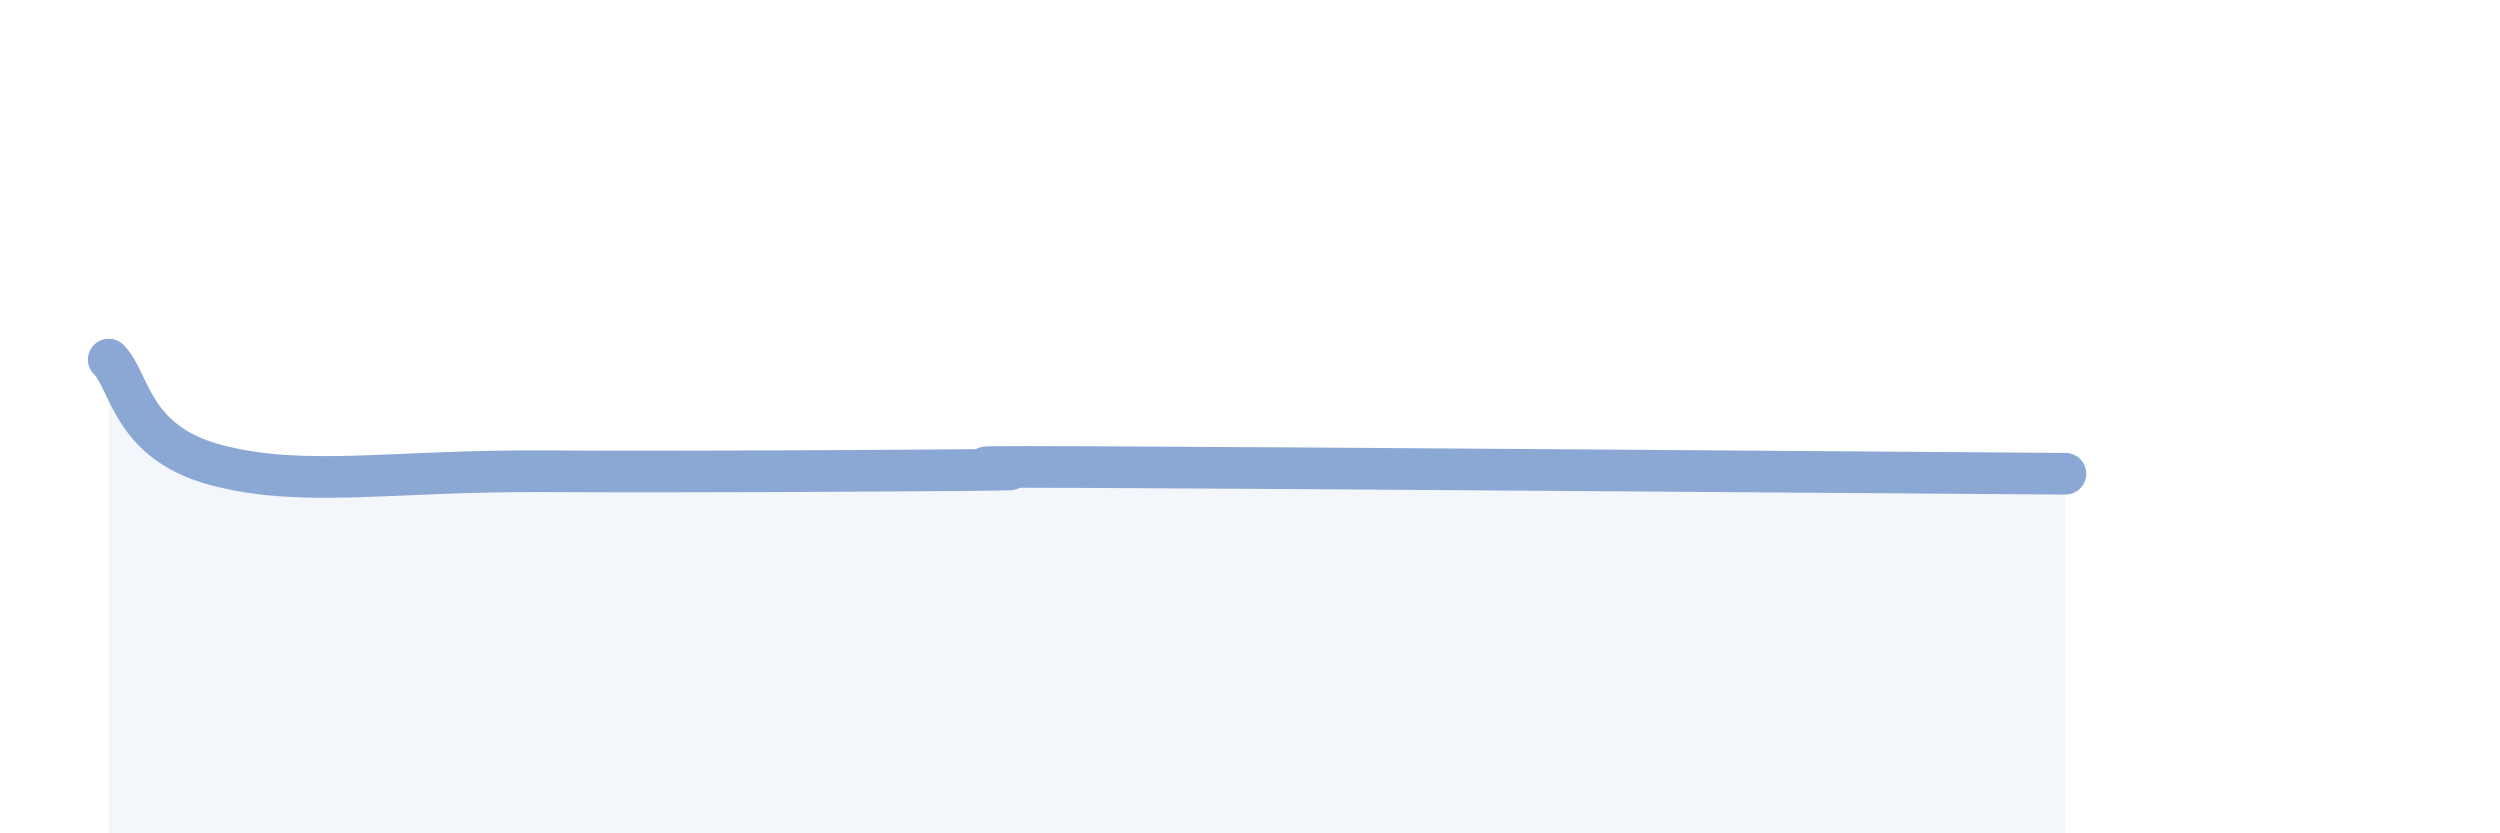
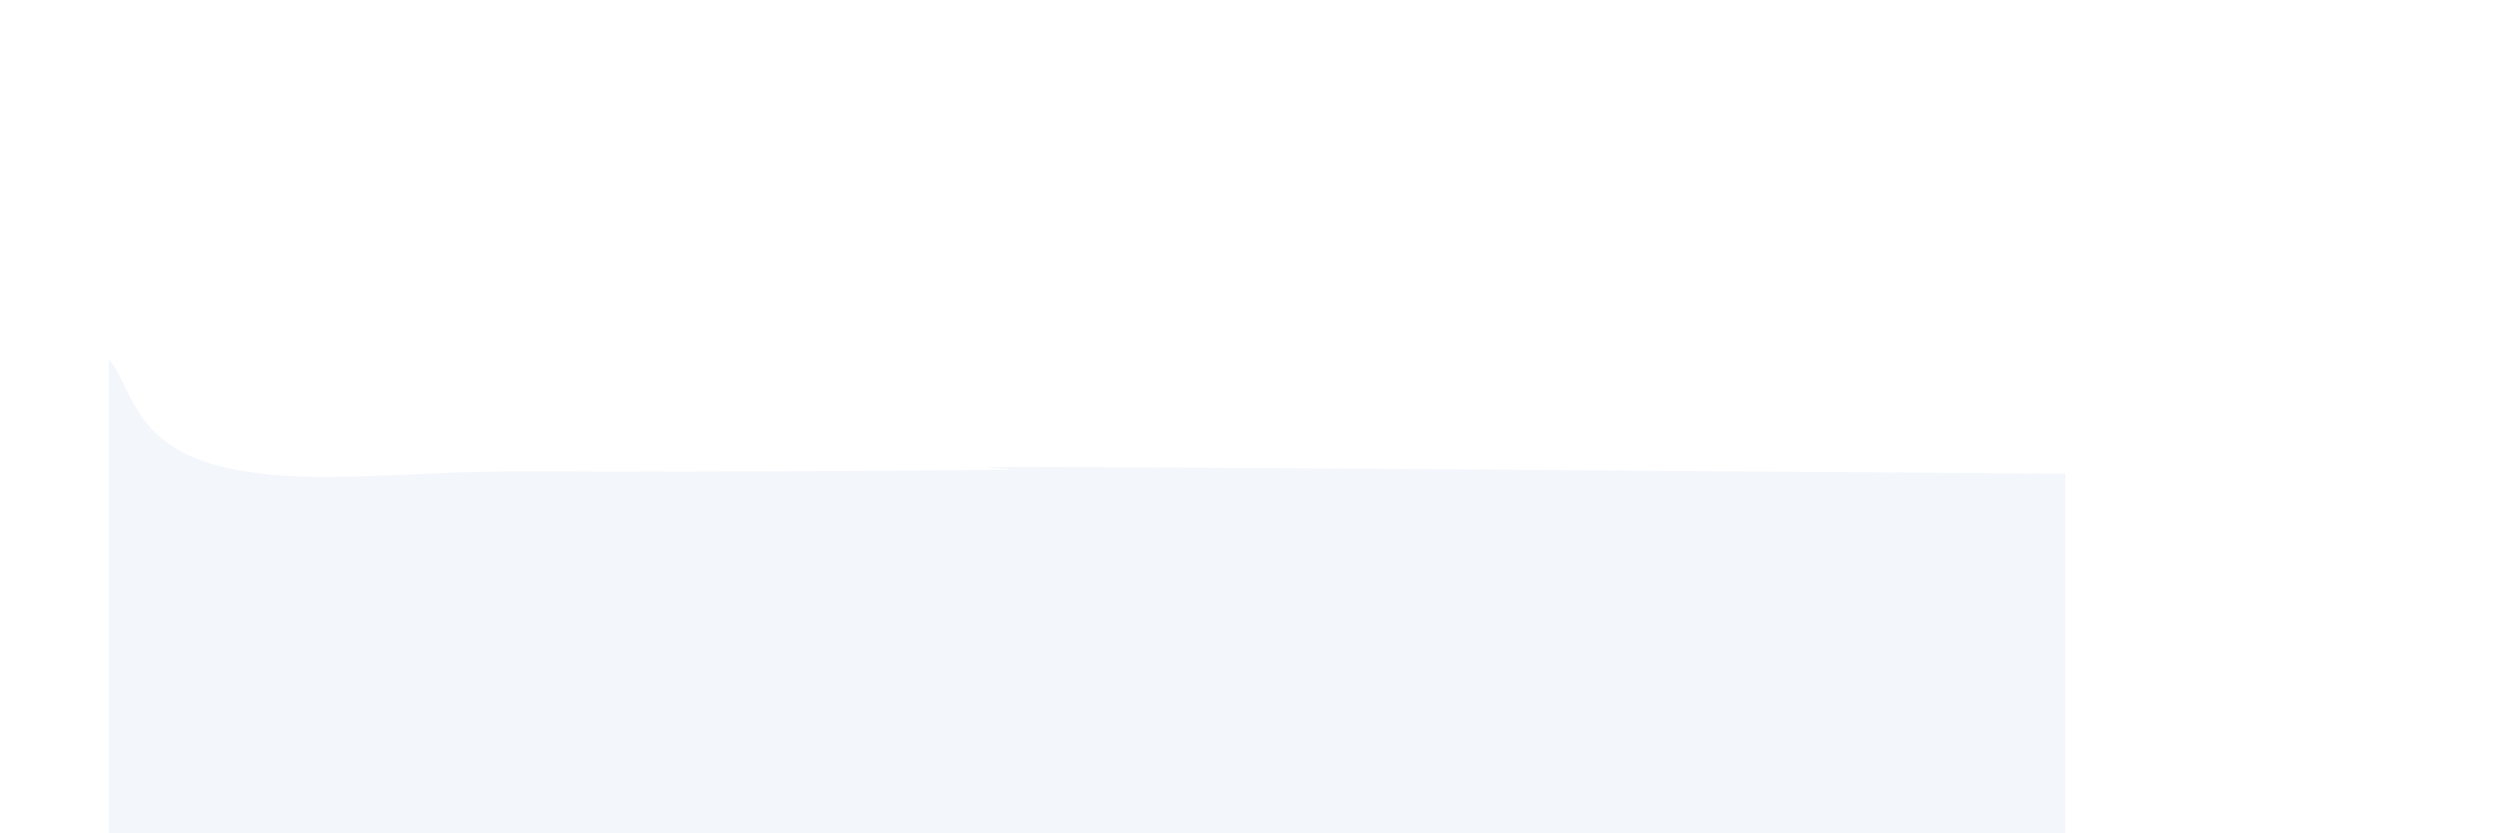
<svg xmlns="http://www.w3.org/2000/svg" width="60" height="20" viewBox="0 0 60 20">
  <path d="M 2.61,8.63 C 3.13,9.14 3.13,10.63 5.22,11.17 C 7.31,11.71 9.39,11.29 13.04,11.31 C 16.69,11.33 20.87,11.3 23.48,11.28 C 26.09,11.26 20.87,11.19 26.09,11.21 C 31.31,11.23 44.87,11.34 49.57,11.37L49.57 20L2.61 20Z" fill="#8ba7d3" opacity="0.1" stroke-linecap="round" stroke-linejoin="round" />
-   <path d="M 2.61,8.63 C 3.13,9.14 3.13,10.63 5.22,11.17 C 7.31,11.71 9.39,11.29 13.04,11.31 C 16.69,11.33 20.87,11.3 23.48,11.28 C 26.09,11.26 20.87,11.19 26.09,11.21 C 31.31,11.23 44.87,11.34 49.57,11.37" stroke="#8ba7d3" stroke-width="1" fill="none" stroke-linecap="round" stroke-linejoin="round" />
</svg>